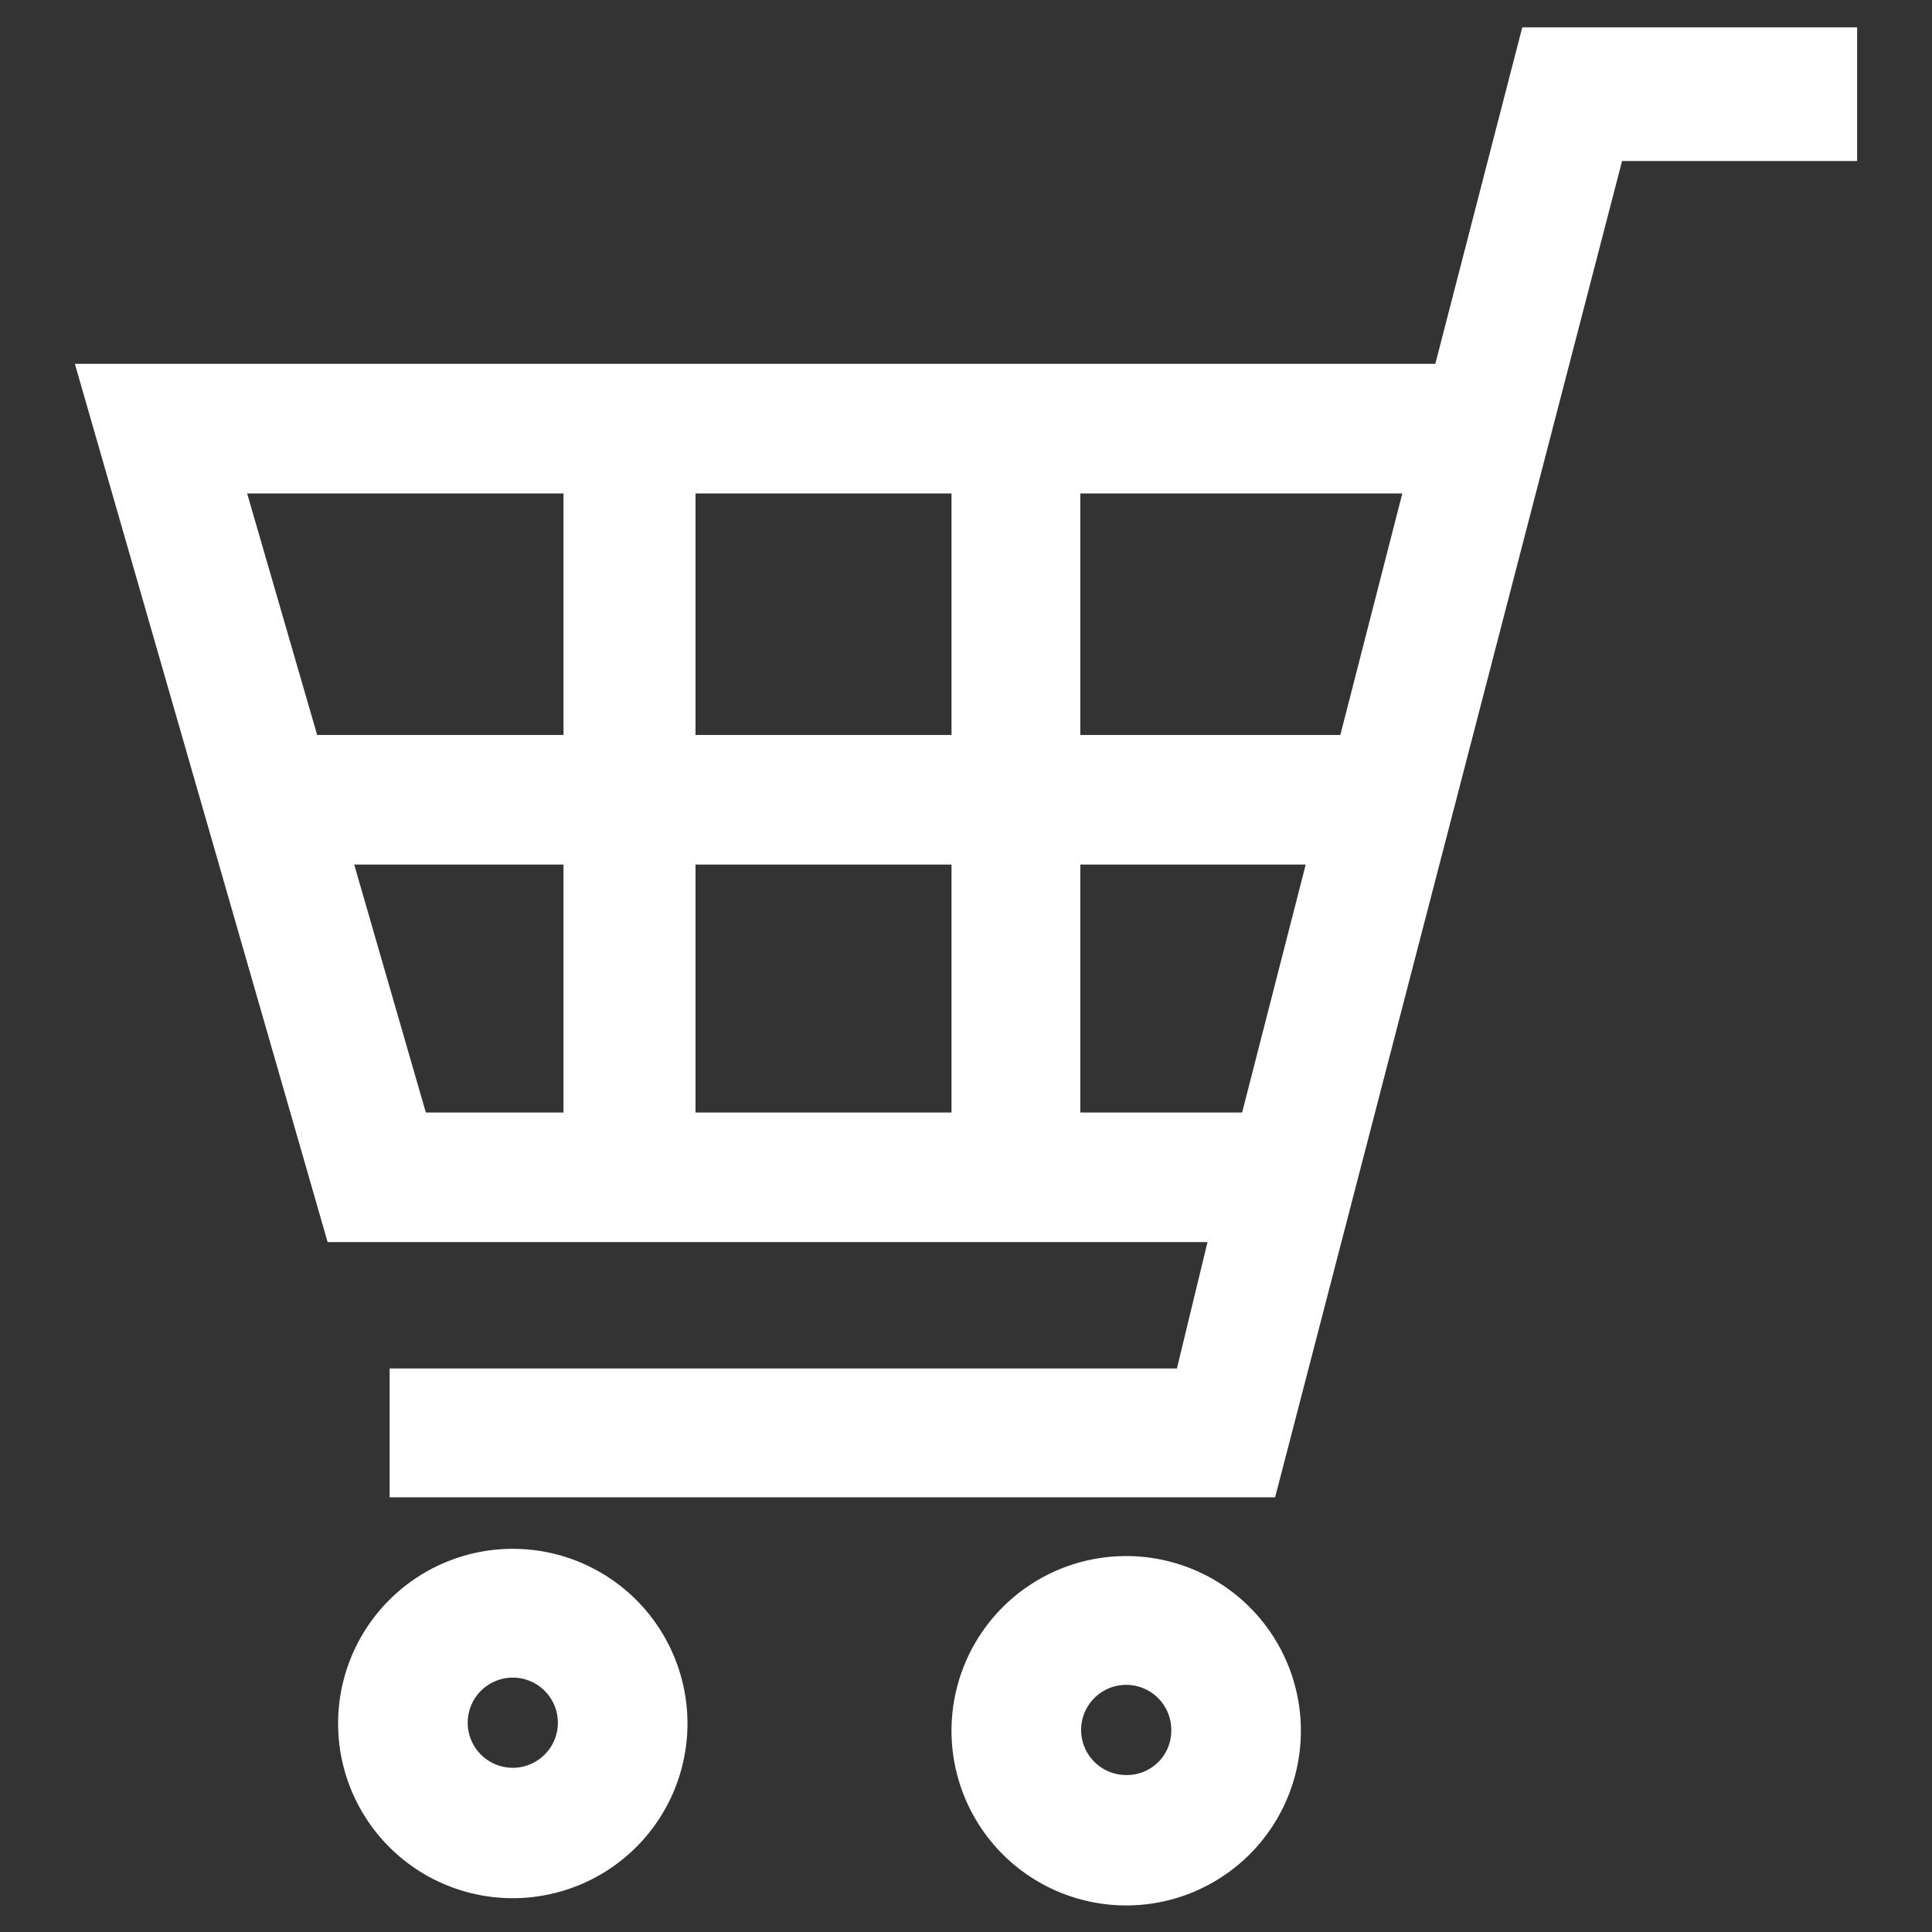
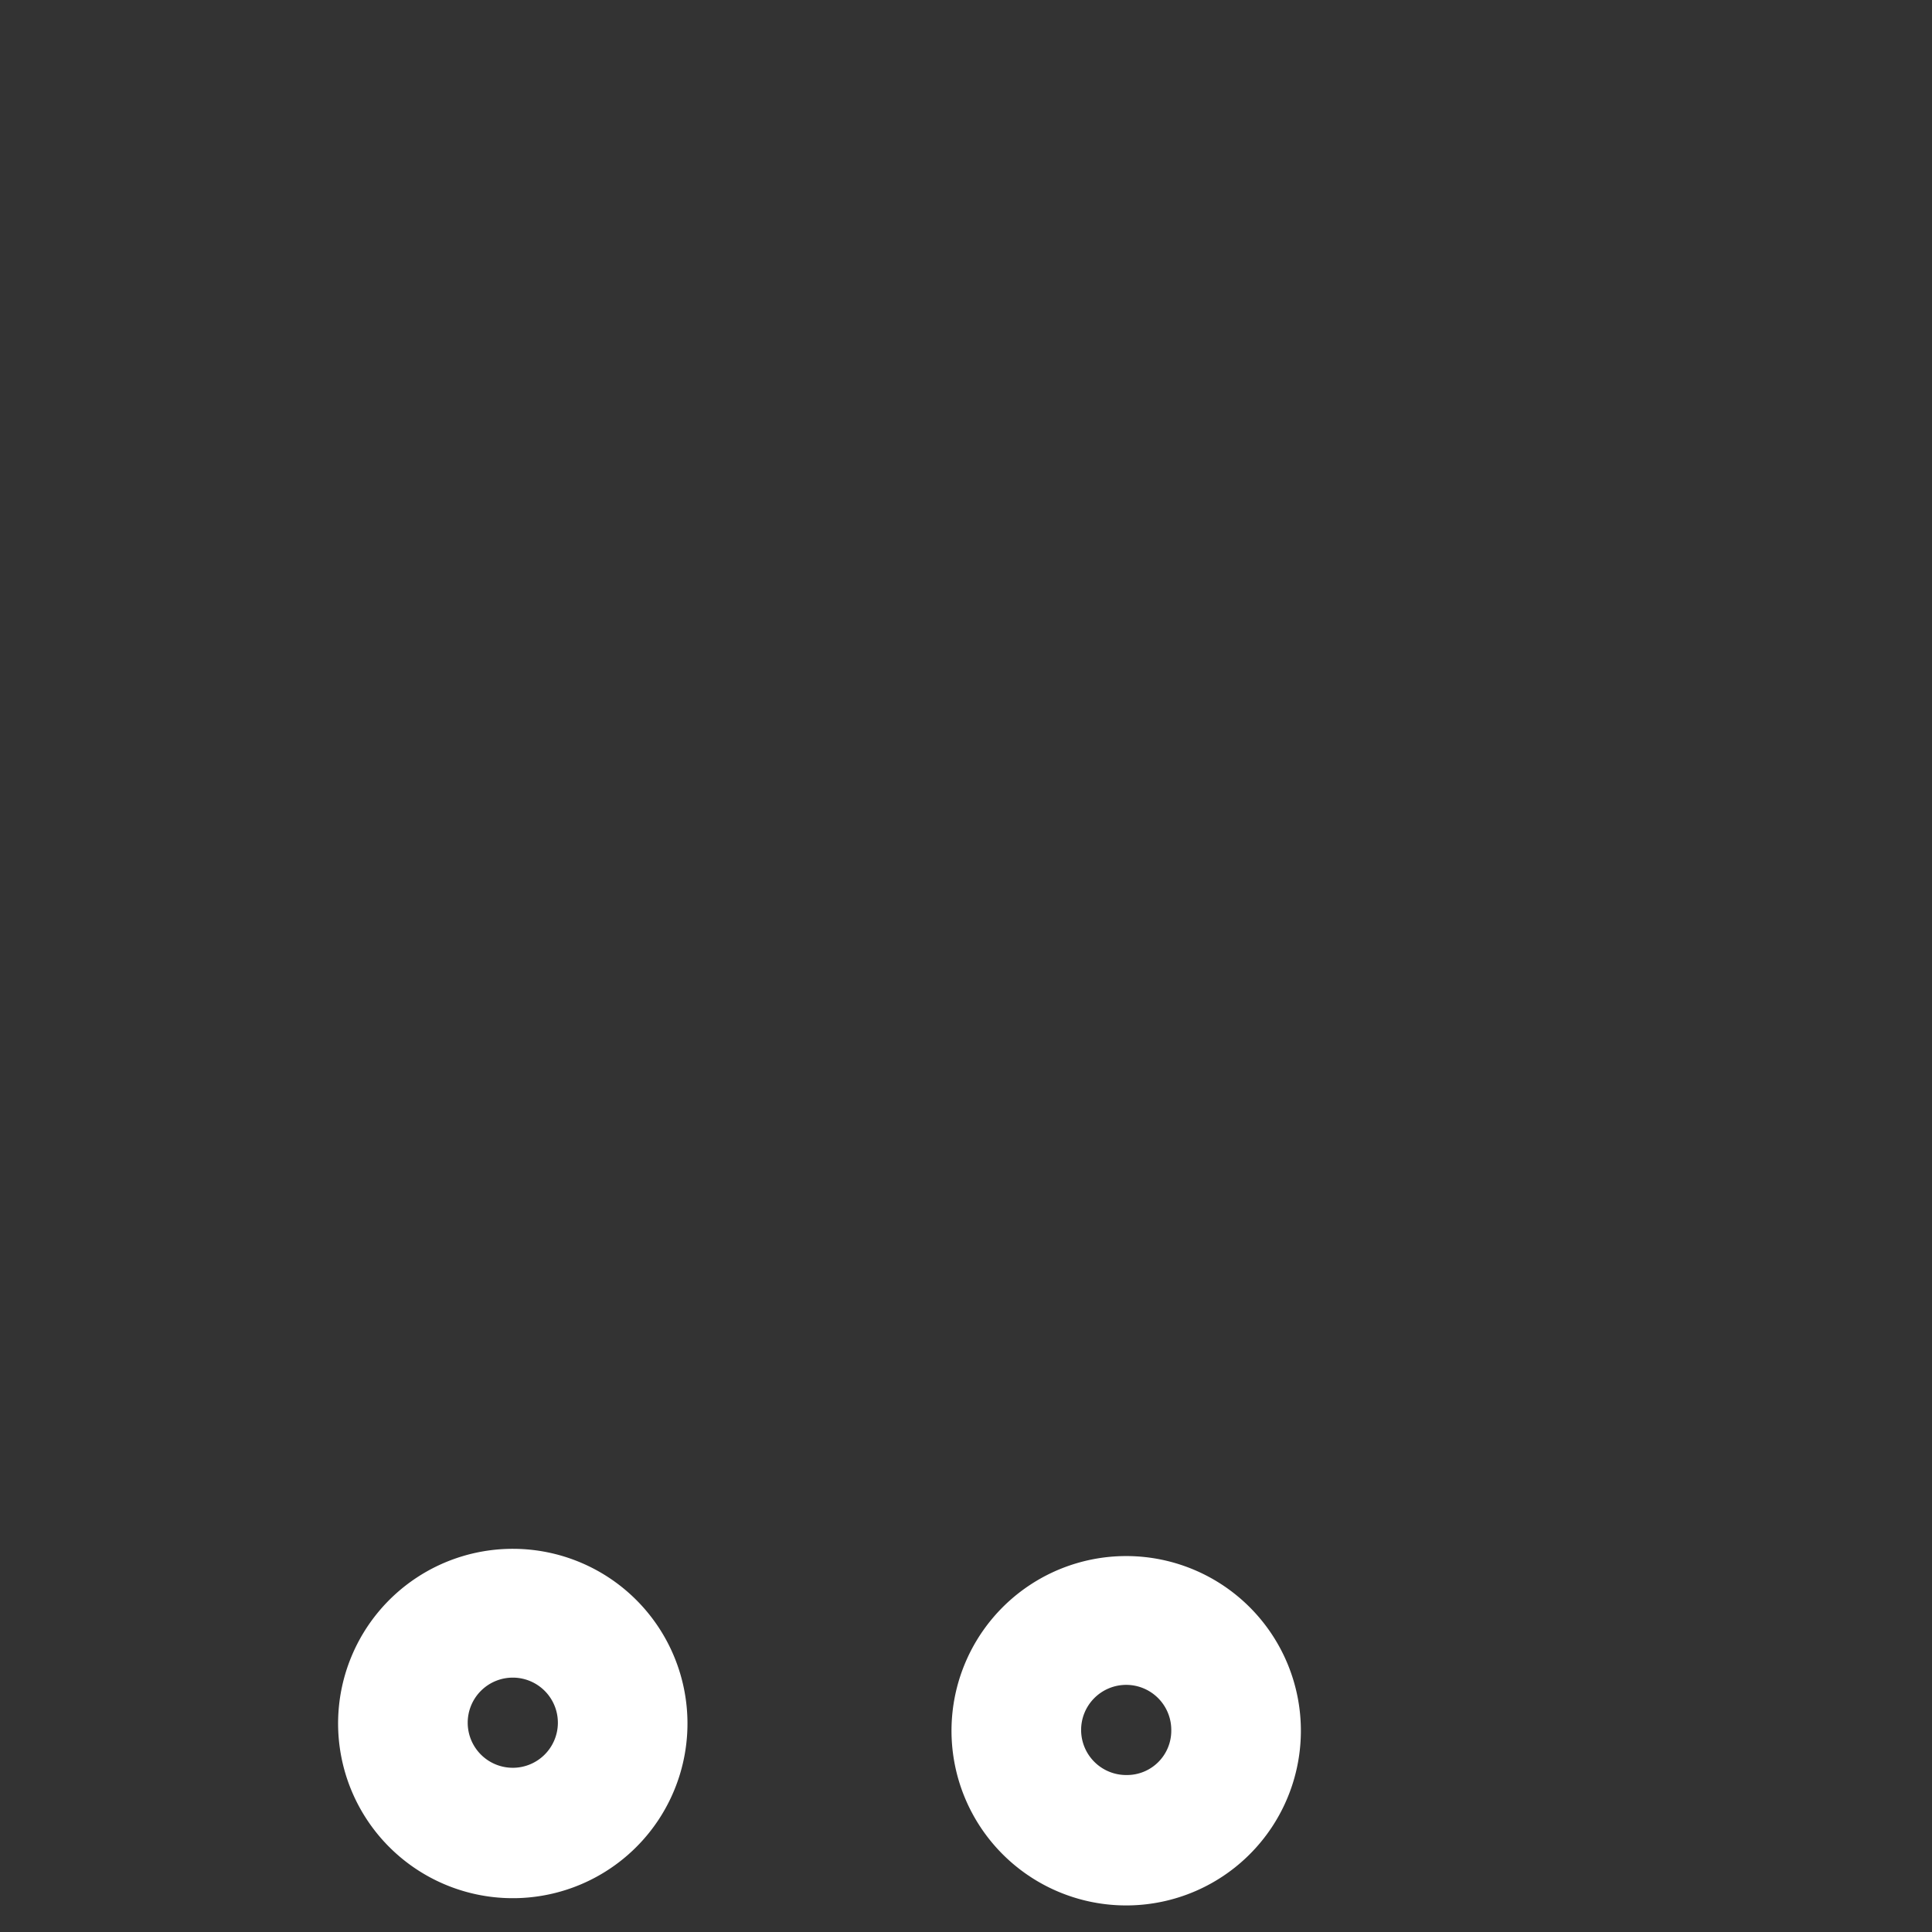
<svg xmlns="http://www.w3.org/2000/svg" width="24" height="24" viewBox="0 0 24 24">
  <rect x="0" y="0" width="24" height="24" fill="#333333" stroke="none" />
  <g>
    <g>
-       <path d="M18.91.34,17.83,4.52H.93L4.07,15.43H15L14.62,17H4.84v1.6h11L20.15,2h2.92V.34ZM13.42,13.82V10.74h2.8l-.79,3.08Zm4-7.69-.77,3H13.42v-3Zm-5.6,4.61v3.08H8.64V10.74Zm0-4.61v3H8.64v-3ZM7,6.13v3H3.94l-.87-3Zm0,4.61v3.08H5.29L4.4,10.74Z" style="fill: #ffffff" />
      <path d="M6.38,19.24a2.17,2.17,0,1,0,2.16,2.17h0A2.17,2.17,0,0,0,6.38,19.24Zm0,2.72a.56.56,0,1,1,.55-.55.56.56,0,0,1-.55.55Z" style="fill: #ffffff" />
      <path d="M14,19.33a2.17,2.17,0,1,0,2.16,2.17h0A2.17,2.17,0,0,0,14,19.33Zm0,2.72a.56.56,0,1,1,.55-.55h0a.55.55,0,0,1-.55.55Z" style="fill: #ffffff" />
    </g>
-     <rect width="24" height="24" style="fill: none" />
  </g>
</svg>